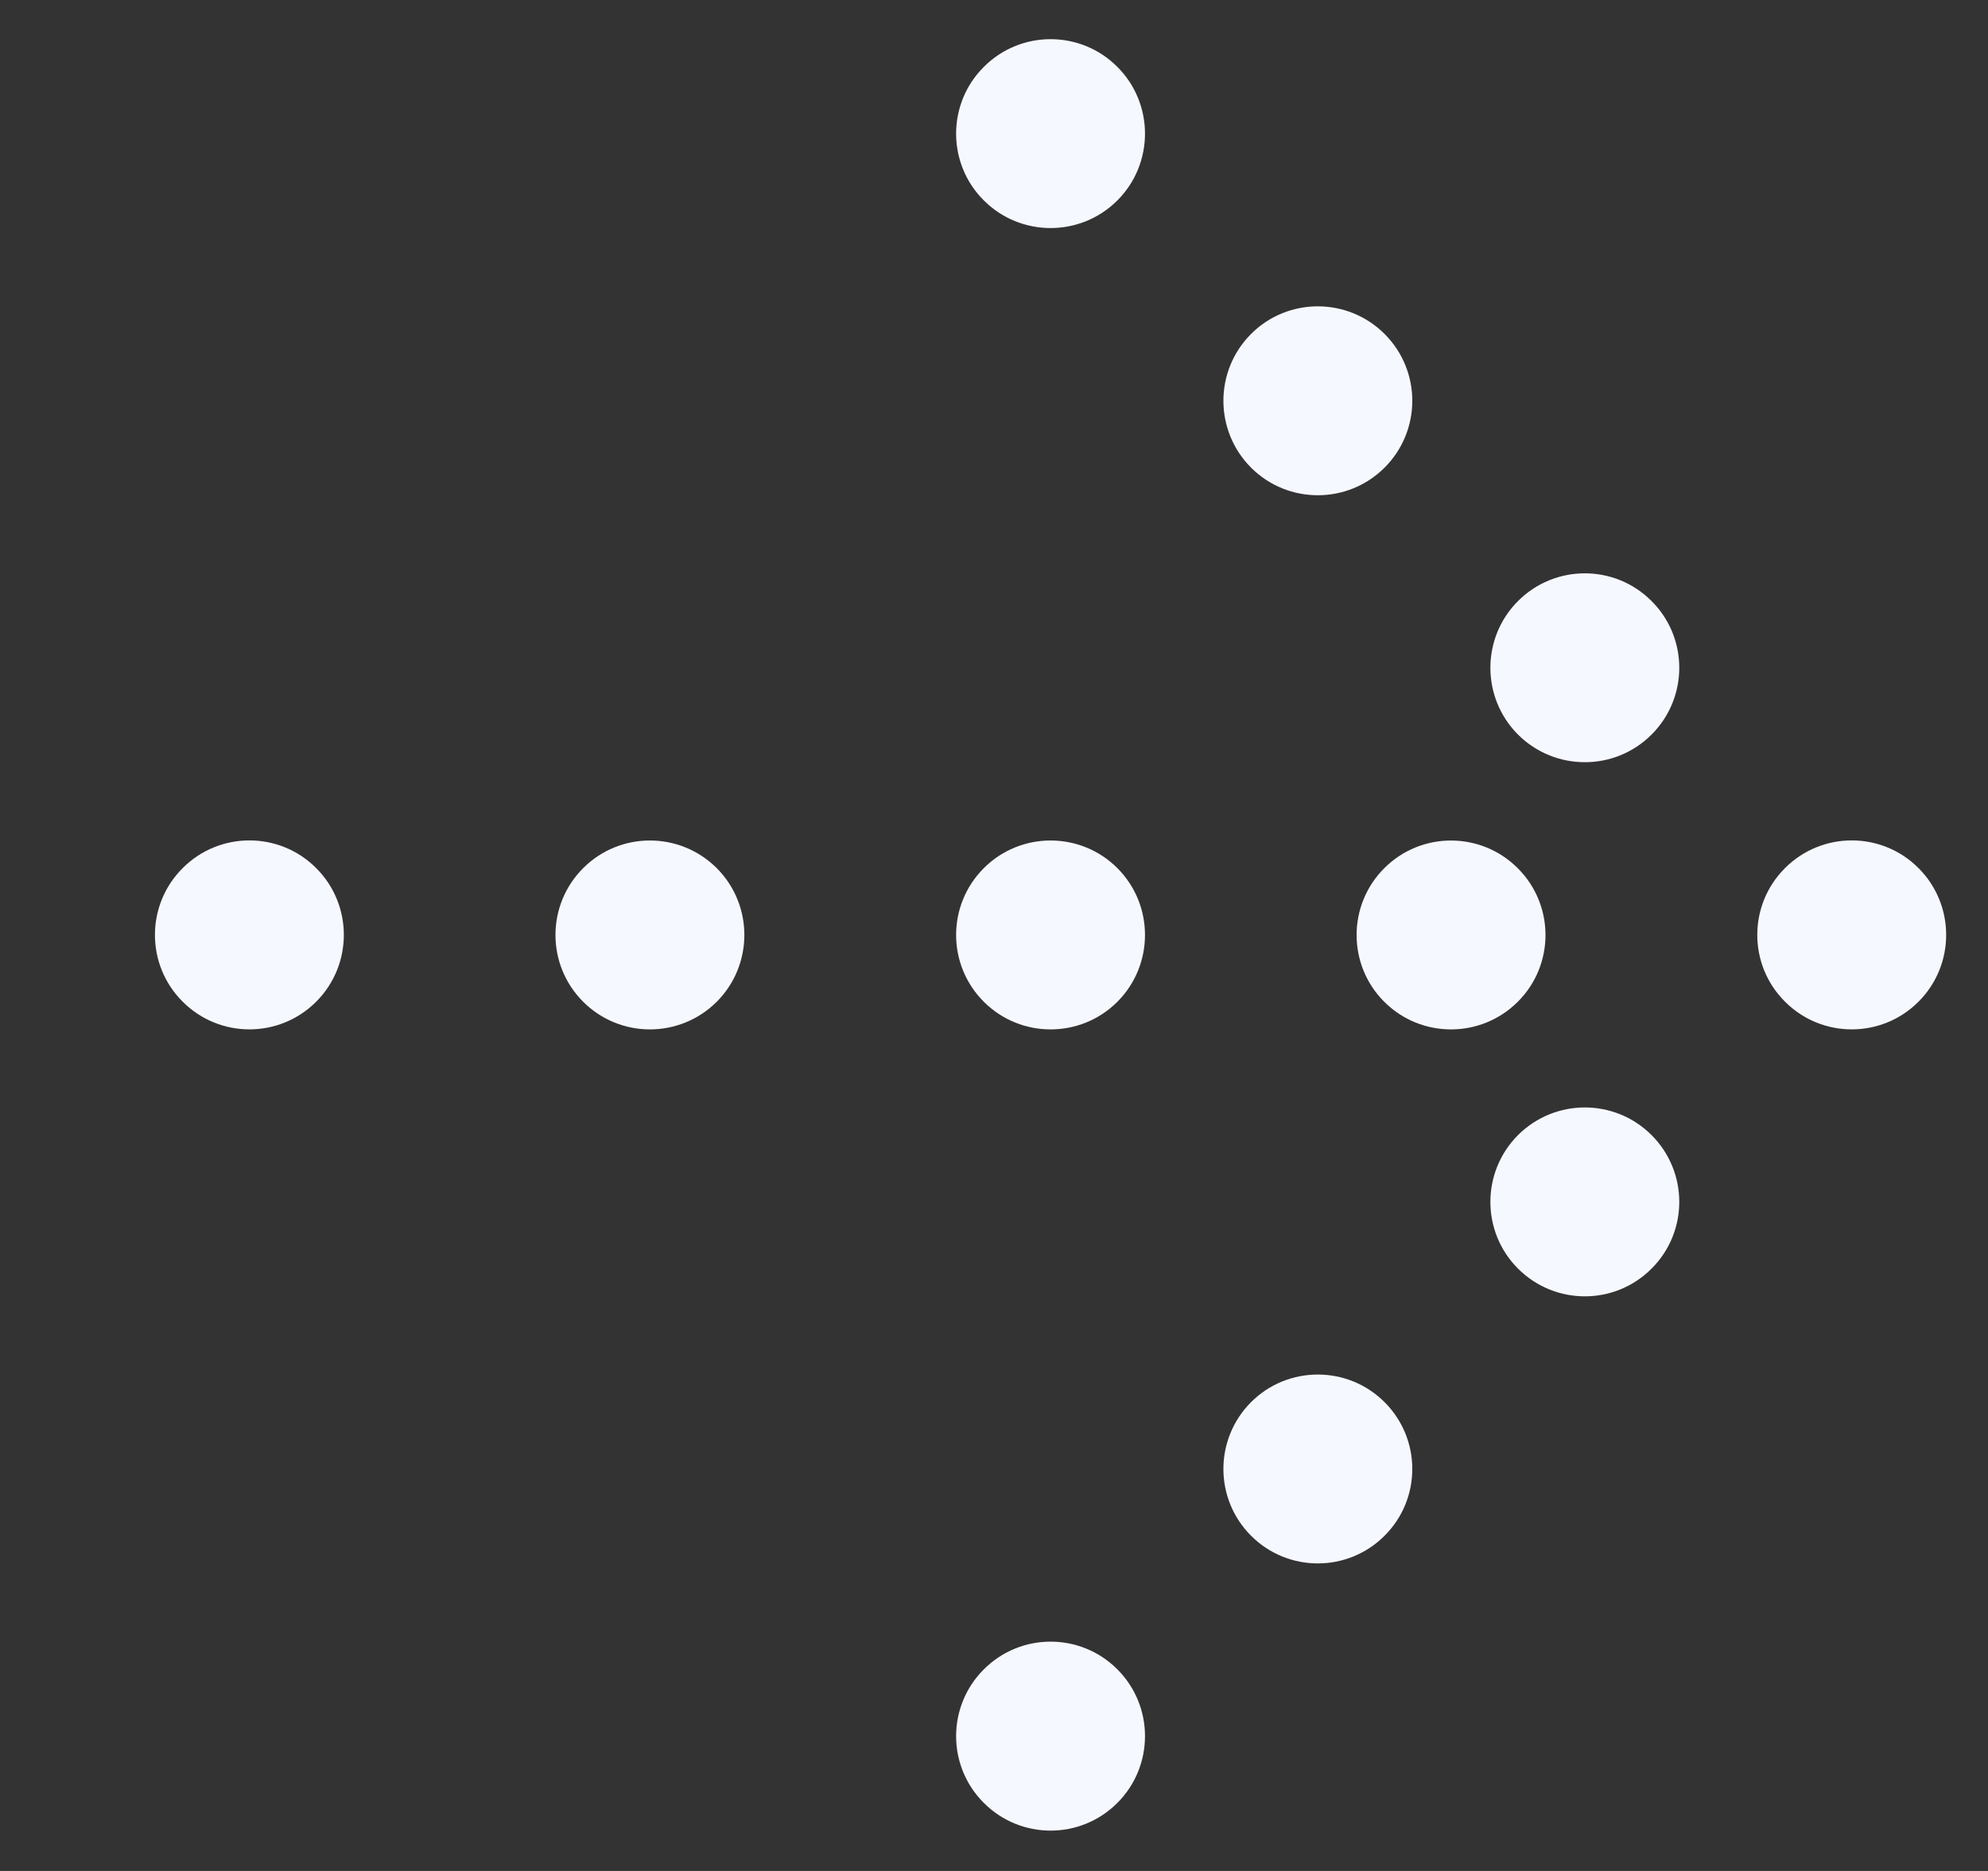
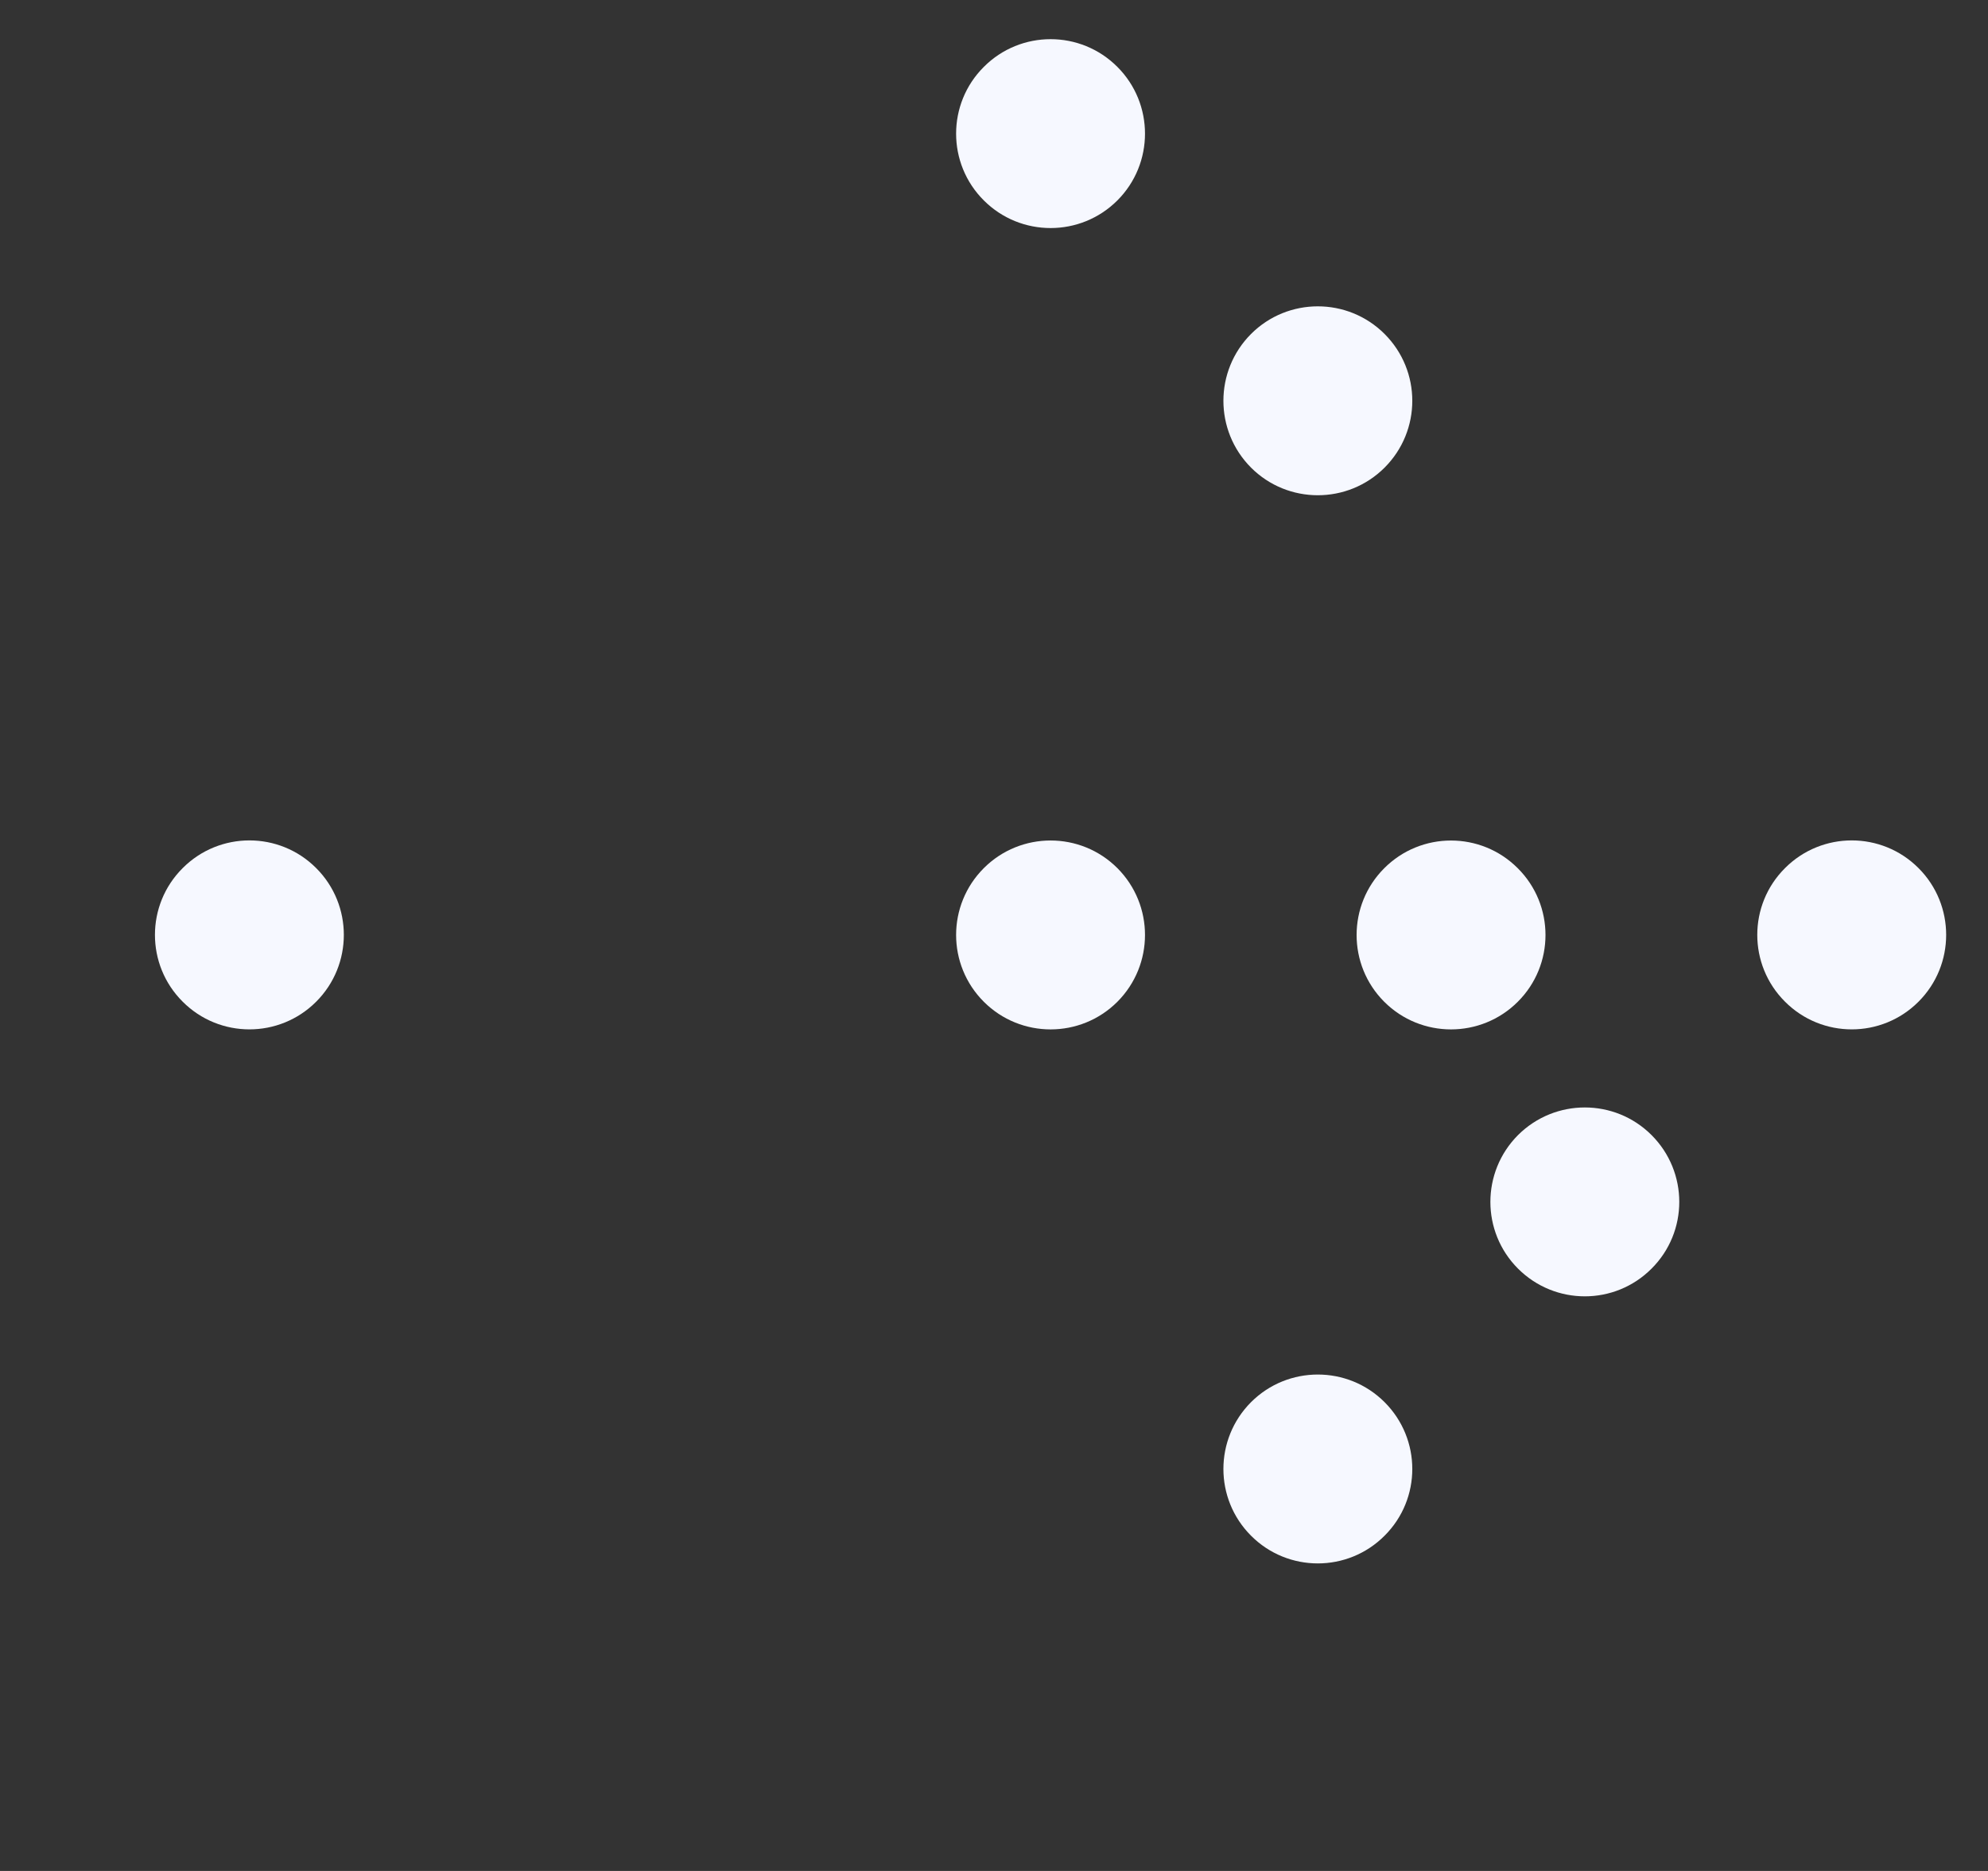
<svg xmlns="http://www.w3.org/2000/svg" width="17" height="16" viewBox="0 0 17 16" fill="none">
  <rect x="0" y="0" width="17" height="16" fill="#333333" stroke="none" />
  <g clip-path="url(#clip0_1388_1673)">
    <g clip-path="url(#clip1_1388_1673)">
      <path d="M1.562 7.424C1.877 7.108 2.389 7.108 2.704 7.424C3.019 7.739 3.019 8.251 2.704 8.566C2.389 8.882 1.877 8.882 1.562 8.566C1.246 8.251 1.246 7.739 1.562 7.424Z" fill="#F6F8FF" />
-       <path d="M4.987 7.424C5.302 7.109 5.813 7.109 6.129 7.424C6.444 7.74 6.444 8.251 6.129 8.567C5.813 8.882 5.302 8.882 4.987 8.567C4.671 8.251 4.671 7.74 4.987 7.424Z" fill="#F6F8FF" />
      <path d="M8.413 7.424C8.728 7.109 9.24 7.109 9.555 7.424C9.87 7.74 9.87 8.251 9.555 8.567C9.24 8.882 8.728 8.882 8.413 8.567C8.097 8.251 8.097 7.74 8.413 7.424Z" fill="#F6F8FF" />
      <path d="M11.837 7.425C12.152 7.109 12.664 7.109 12.979 7.425C13.295 7.74 13.295 8.252 12.979 8.567C12.664 8.882 12.152 8.882 11.837 8.567C11.522 8.252 11.522 7.74 11.837 7.425Z" fill="#F6F8FF" />
      <path d="M15.264 7.424C15.579 7.108 16.091 7.108 16.406 7.424C16.721 7.739 16.721 8.251 16.406 8.566C16.091 8.882 15.579 8.882 15.264 8.566C14.948 8.251 14.948 7.739 15.264 7.424Z" fill="#F6F8FF" />
      <path d="M12.981 9.707C13.297 9.392 13.808 9.392 14.123 9.707C14.439 10.023 14.439 10.534 14.123 10.849C13.808 11.165 13.297 11.165 12.981 10.849C12.666 10.534 12.666 10.023 12.981 9.707Z" fill="#F6F8FF" />
      <path d="M10.698 11.991C11.013 11.676 11.525 11.676 11.84 11.991C12.156 12.307 12.156 12.818 11.84 13.133C11.525 13.449 11.013 13.449 10.698 13.133C10.383 12.818 10.383 12.307 10.698 11.991Z" fill="#F6F8FF" />
-       <path d="M8.413 14.276C8.728 13.96 9.24 13.96 9.555 14.276C9.87 14.591 9.87 15.103 9.555 15.418C9.24 15.734 8.728 15.734 8.413 15.418C8.097 15.103 8.097 14.591 8.413 14.276Z" fill="#F6F8FF" />
-       <path d="M12.981 5.14C13.297 4.824 13.808 4.824 14.123 5.14C14.439 5.455 14.439 5.966 14.123 6.282C13.808 6.597 13.297 6.597 12.981 6.282C12.666 5.966 12.666 5.455 12.981 5.14Z" fill="#F6F8FF" />
      <path d="M10.698 2.856C11.013 2.541 11.525 2.541 11.84 2.856C12.156 3.172 12.156 3.683 11.84 3.999C11.525 4.314 11.013 4.314 10.698 3.999C10.383 3.683 10.383 3.172 10.698 2.856Z" fill="#F6F8FF" />
      <path d="M8.413 0.572C8.728 0.256 9.24 0.256 9.555 0.572C9.87 0.887 9.87 1.399 9.555 1.714C9.24 2.029 8.728 2.029 8.413 1.714C8.097 1.399 8.097 0.887 8.413 0.572Z" fill="#F6F8FF" />
    </g>
  </g>
  <defs>
    <clipPath id="clip0_1388_1673">
      <rect width="15.99" height="15.99" fill="white" transform="matrix(-1 0 0 -1 16.98 15.99)" />
    </clipPath>
    <clipPath id="clip1_1388_1673">
      <rect width="15.99" height="15.99" fill="white" transform="matrix(-1 0 0 -1 16.98 15.99)" />
    </clipPath>
  </defs>
</svg>